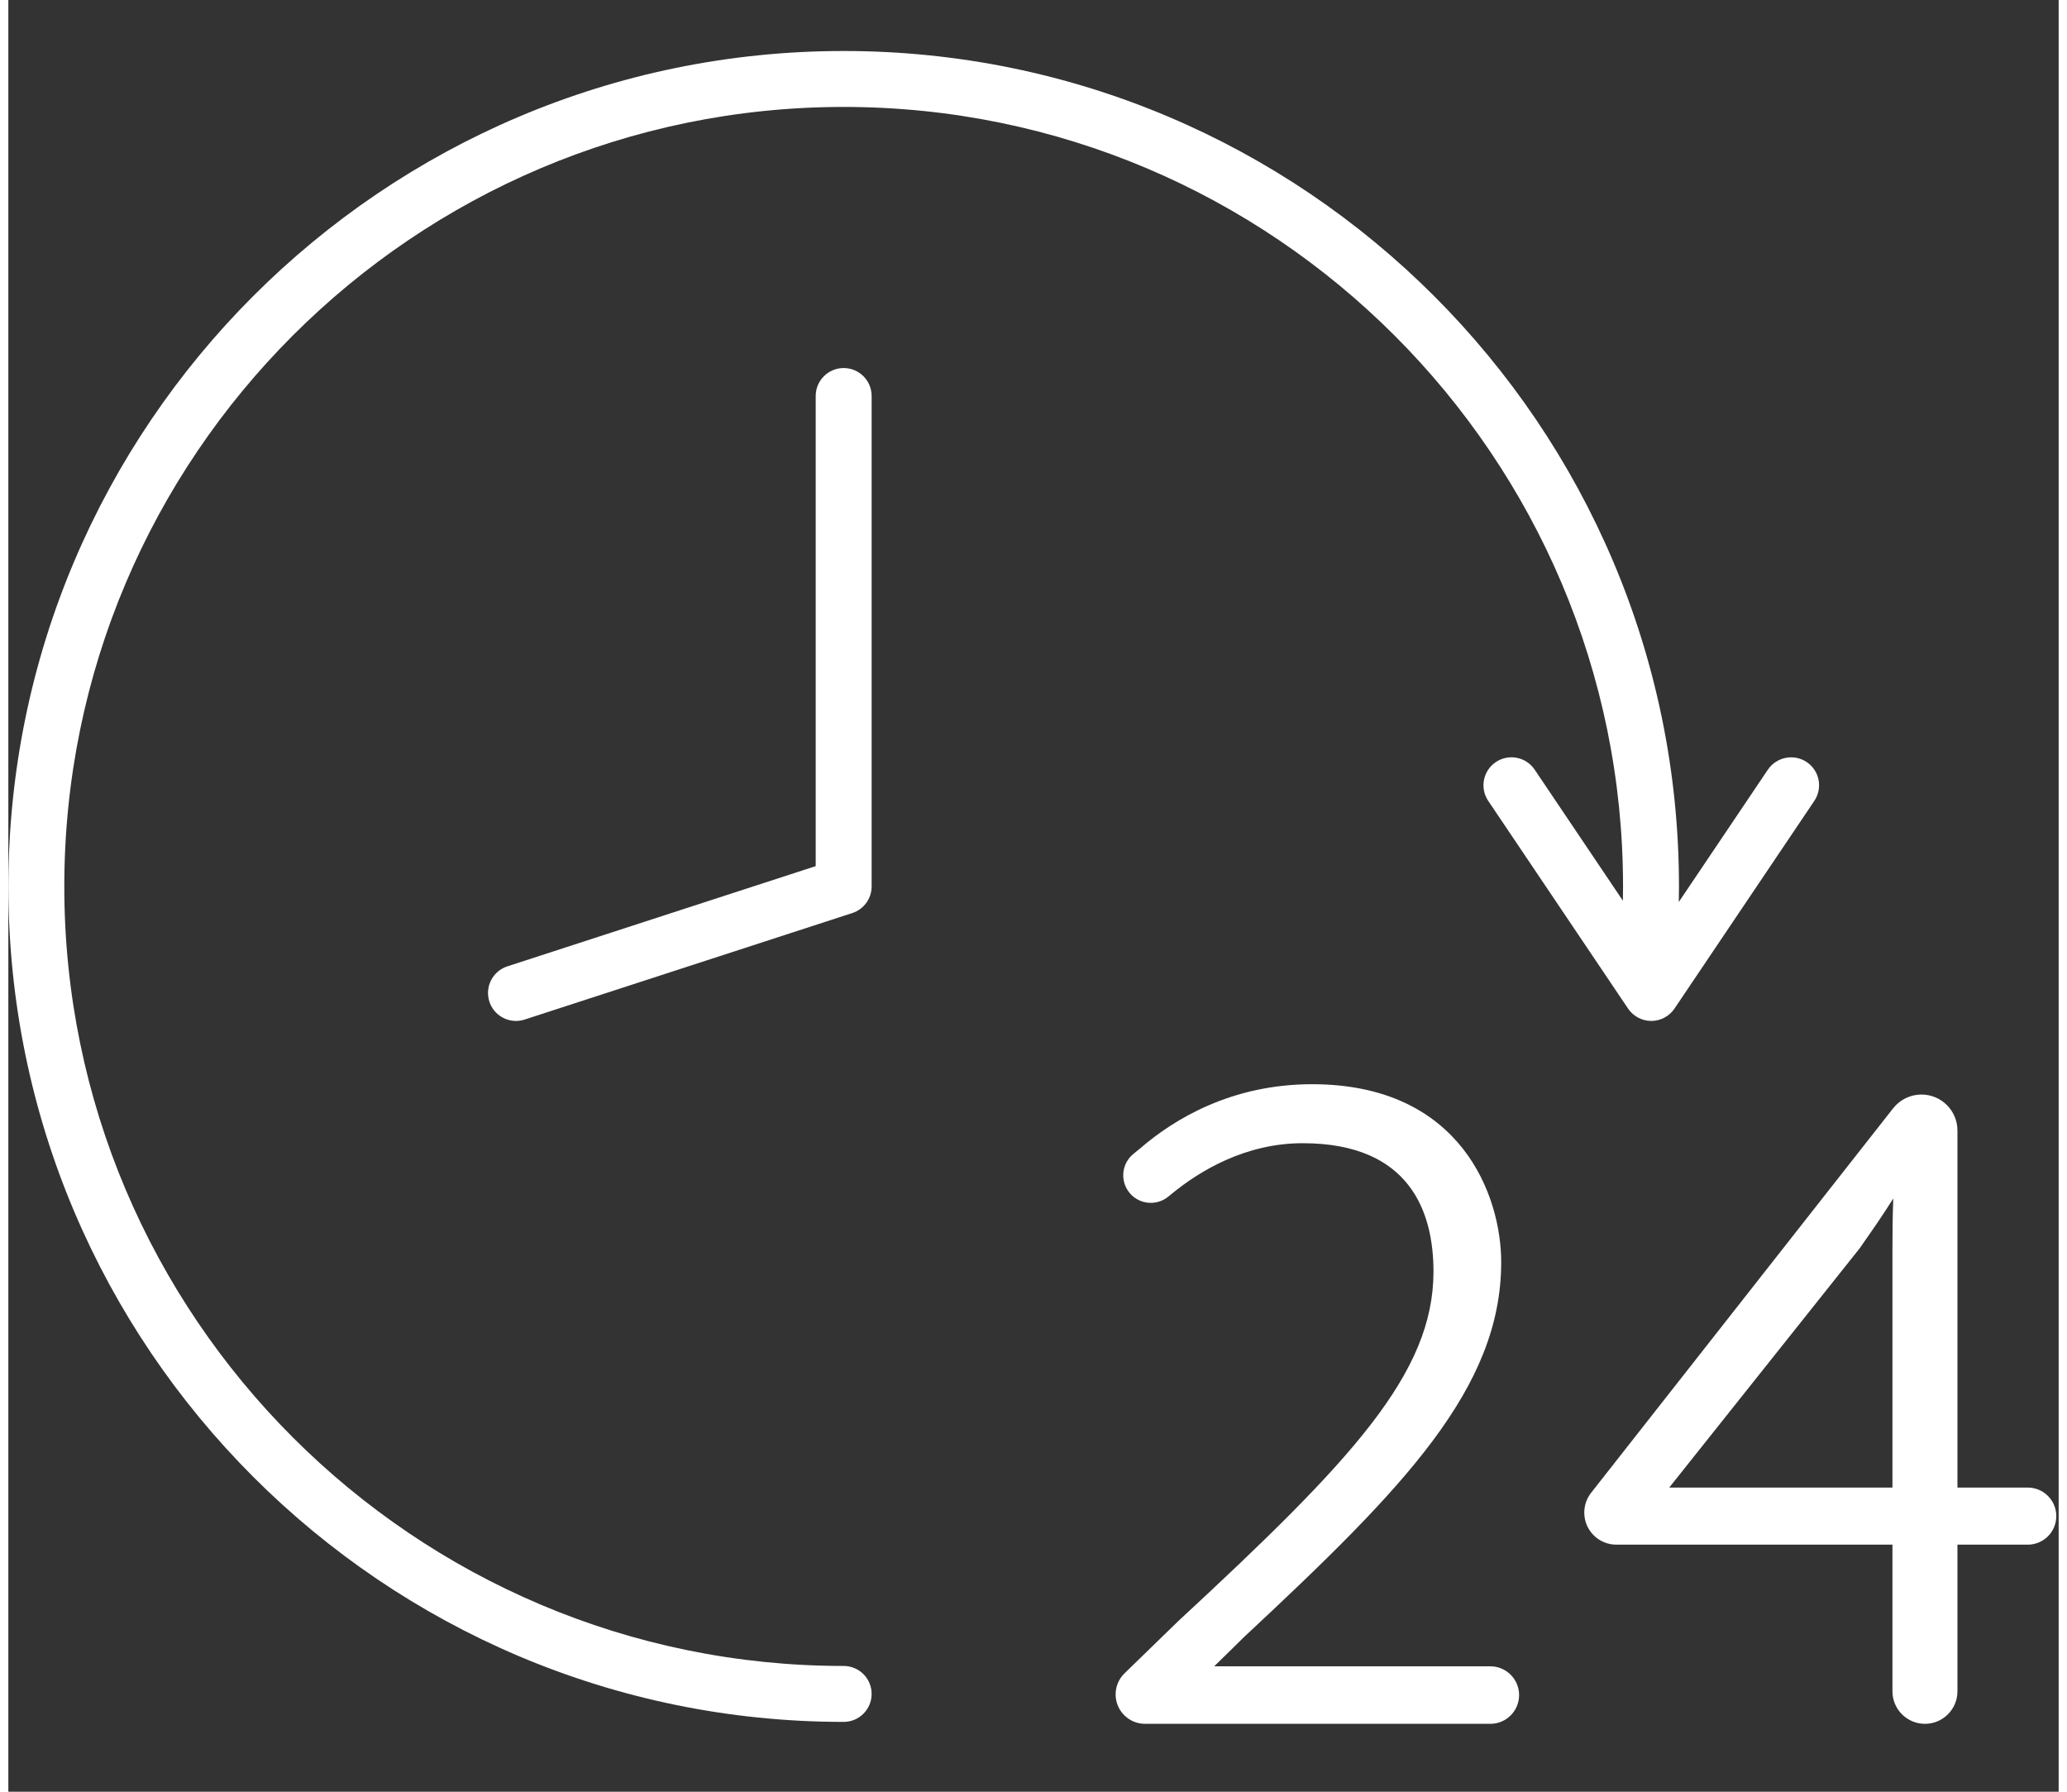
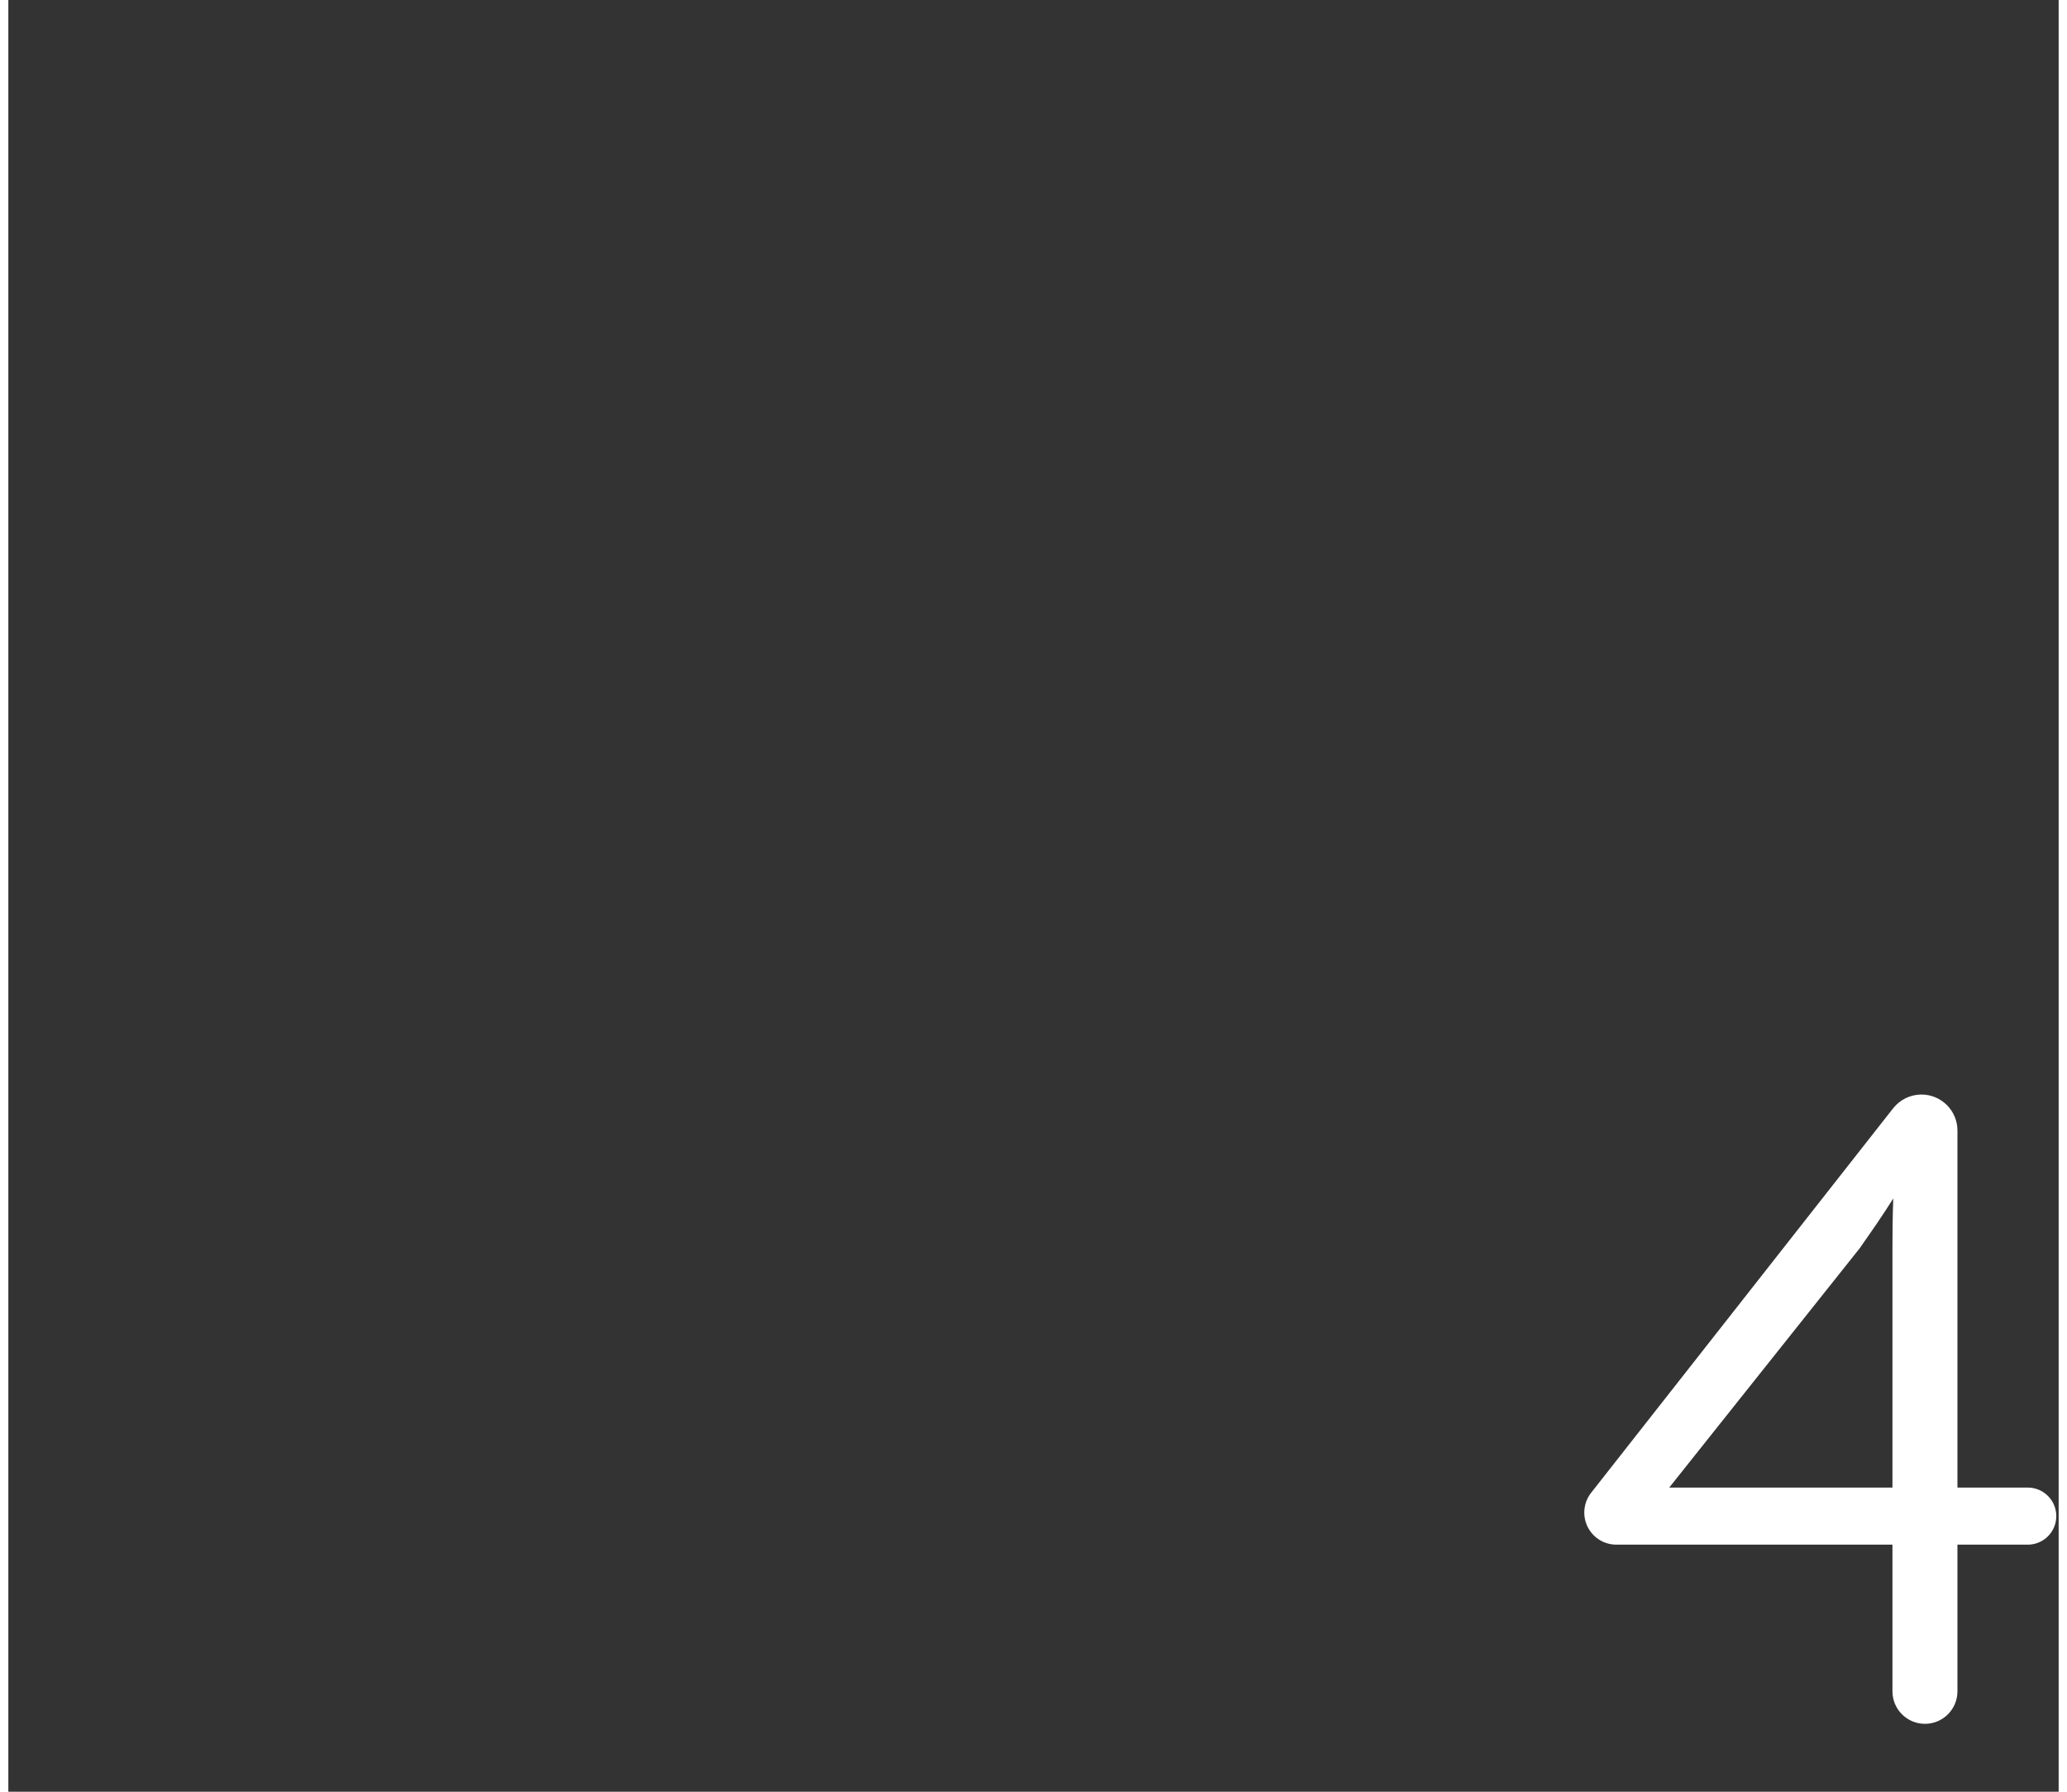
<svg xmlns="http://www.w3.org/2000/svg" version="1.0" preserveAspectRatio="xMidYMid meet" height="1300" viewBox="0 0 1125.12 983.04" zoomAndPan="magnify" width="1500">
  <rect x="0" y="0" width="1125.12" height="983.04" fill="#333333" stroke="none" />
  <defs>
    <clipPath id="23c48f2905">
-       <path clip-rule="nonzero" d="M 0.109 27.629 L 994 27.629 L 994 945 L 0.109 945 Z M 0.109 27.629" />
-     </clipPath>
+       </clipPath>
  </defs>
-   <path fill-rule="nonzero" fill-opacity="1" d="M 641.953 889.473 L 612.512 918.078 C 609.387 921.117 607.621 925.293 607.621 929.652 C 607.621 938.562 614.844 945.789 623.758 945.789 L 813.25 945.789 C 821.965 945.789 829.031 938.723 829.031 930.008 C 829.031 921.293 821.965 914.23 813.25 914.23 L 661.719 914.23 L 678.383 897.895 C 766.016 816.195 819.215 761.586 819.215 692.477 C 819.215 656.211 797.367 594.859 715.473 594.859 C 671.324 594.859 639.914 613.891 621.332 629.867 L 617.336 633.141 C 611.242 638.141 610.008 646.984 614.504 653.461 C 619.52 660.68 629.613 662.117 636.441 656.586 L 638.609 654.832 C 654.016 642.242 678.965 627.227 710.285 627.227 C 769.598 627.227 782.051 665.5 782.051 697.629 C 782.051 753.617 737.215 801.27 641.953 889.473 Z M 641.953 889.473" fill="#ffffff" />
  <path fill-rule="nonzero" fill-opacity="1" d="M 1108.164 816.164 L 1069.578 816.164 L 1069.578 620.277 C 1069.578 609.367 1060.734 600.523 1049.824 600.523 C 1043.762 600.523 1038.035 603.309 1034.289 608.074 L 868.559 819.023 C 866.125 822.121 864.801 825.949 864.801 829.891 C 864.801 839.609 872.676 847.484 882.395 847.484 L 1033.914 847.484 L 1033.914 927.957 C 1033.914 937.805 1041.895 945.789 1051.746 945.789 C 1061.594 945.789 1069.578 937.805 1069.578 927.957 L 1069.578 847.484 L 1108.164 847.484 C 1116.812 847.484 1123.824 840.473 1123.824 831.824 C 1123.824 823.176 1116.812 816.164 1108.164 816.164 Z M 1033.914 686.18 L 1033.914 816.164 L 911.422 816.164 L 1016.02 684.773 L 1017.488 682.645 C 1022.988 674.793 1028.277 667.211 1034.363 657.559 C 1033.973 667.66 1033.914 677.43 1033.914 686.18 Z M 1033.914 686.18" fill="#ffffff" />
  <g clip-path="url(#23c48f2905)">
-     <path fill-rule="nonzero" fill-opacity="1" d="M 458.391 944.727 C 466.871 944.727 473.734 937.863 473.734 929.383 C 473.734 920.902 466.871 914.039 458.391 914.039 C 222.551 914.039 30.707 722.195 30.707 486.352 C 30.707 250.512 222.551 58.668 458.391 58.668 C 694.23 58.668 886.074 250.512 886.074 486.352 C 886.074 488.969 886.035 491.57 885.988 494.172 L 837.582 422.273 C 832.816 415.203 823.254 413.406 816.273 418.109 C 809.227 422.844 807.371 432.375 812.105 439.418 L 888.832 553.367 C 891.68 557.594 896.473 560.141 901.57 560.141 C 906.664 560.141 911.461 557.594 914.305 553.367 L 991.031 439.418 C 995.766 432.375 993.91 422.844 986.867 418.109 C 979.883 413.434 970.352 415.23 965.555 422.273 L 916.668 494.887 C 916.719 492.047 916.766 489.207 916.766 486.352 C 916.766 233.609 711.133 27.98 458.391 27.98 C 205.645 27.98 0.016 233.609 0.016 486.352 C 0.016 739.098 205.645 944.727 458.391 944.727 Z M 458.391 944.727" fill="#ffffff" />
-   </g>
-   <path fill-rule="nonzero" fill-opacity="1" d="M 458.391 201.93 C 449.906 201.93 443.043 208.793 443.043 217.273 L 443.043 475.203 L 273.828 530.199 C 265.766 532.809 261.359 541.469 263.969 549.531 C 266.066 556.035 272.09 560.141 278.566 560.141 C 280.121 560.141 281.742 559.902 283.301 559.391 L 463.125 500.949 C 469.449 498.883 473.734 493.008 473.734 486.352 L 473.734 217.273 C 473.734 208.793 466.871 201.93 458.391 201.93 Z M 458.391 201.93" fill="#ffffff" />
+     </g>
</svg>